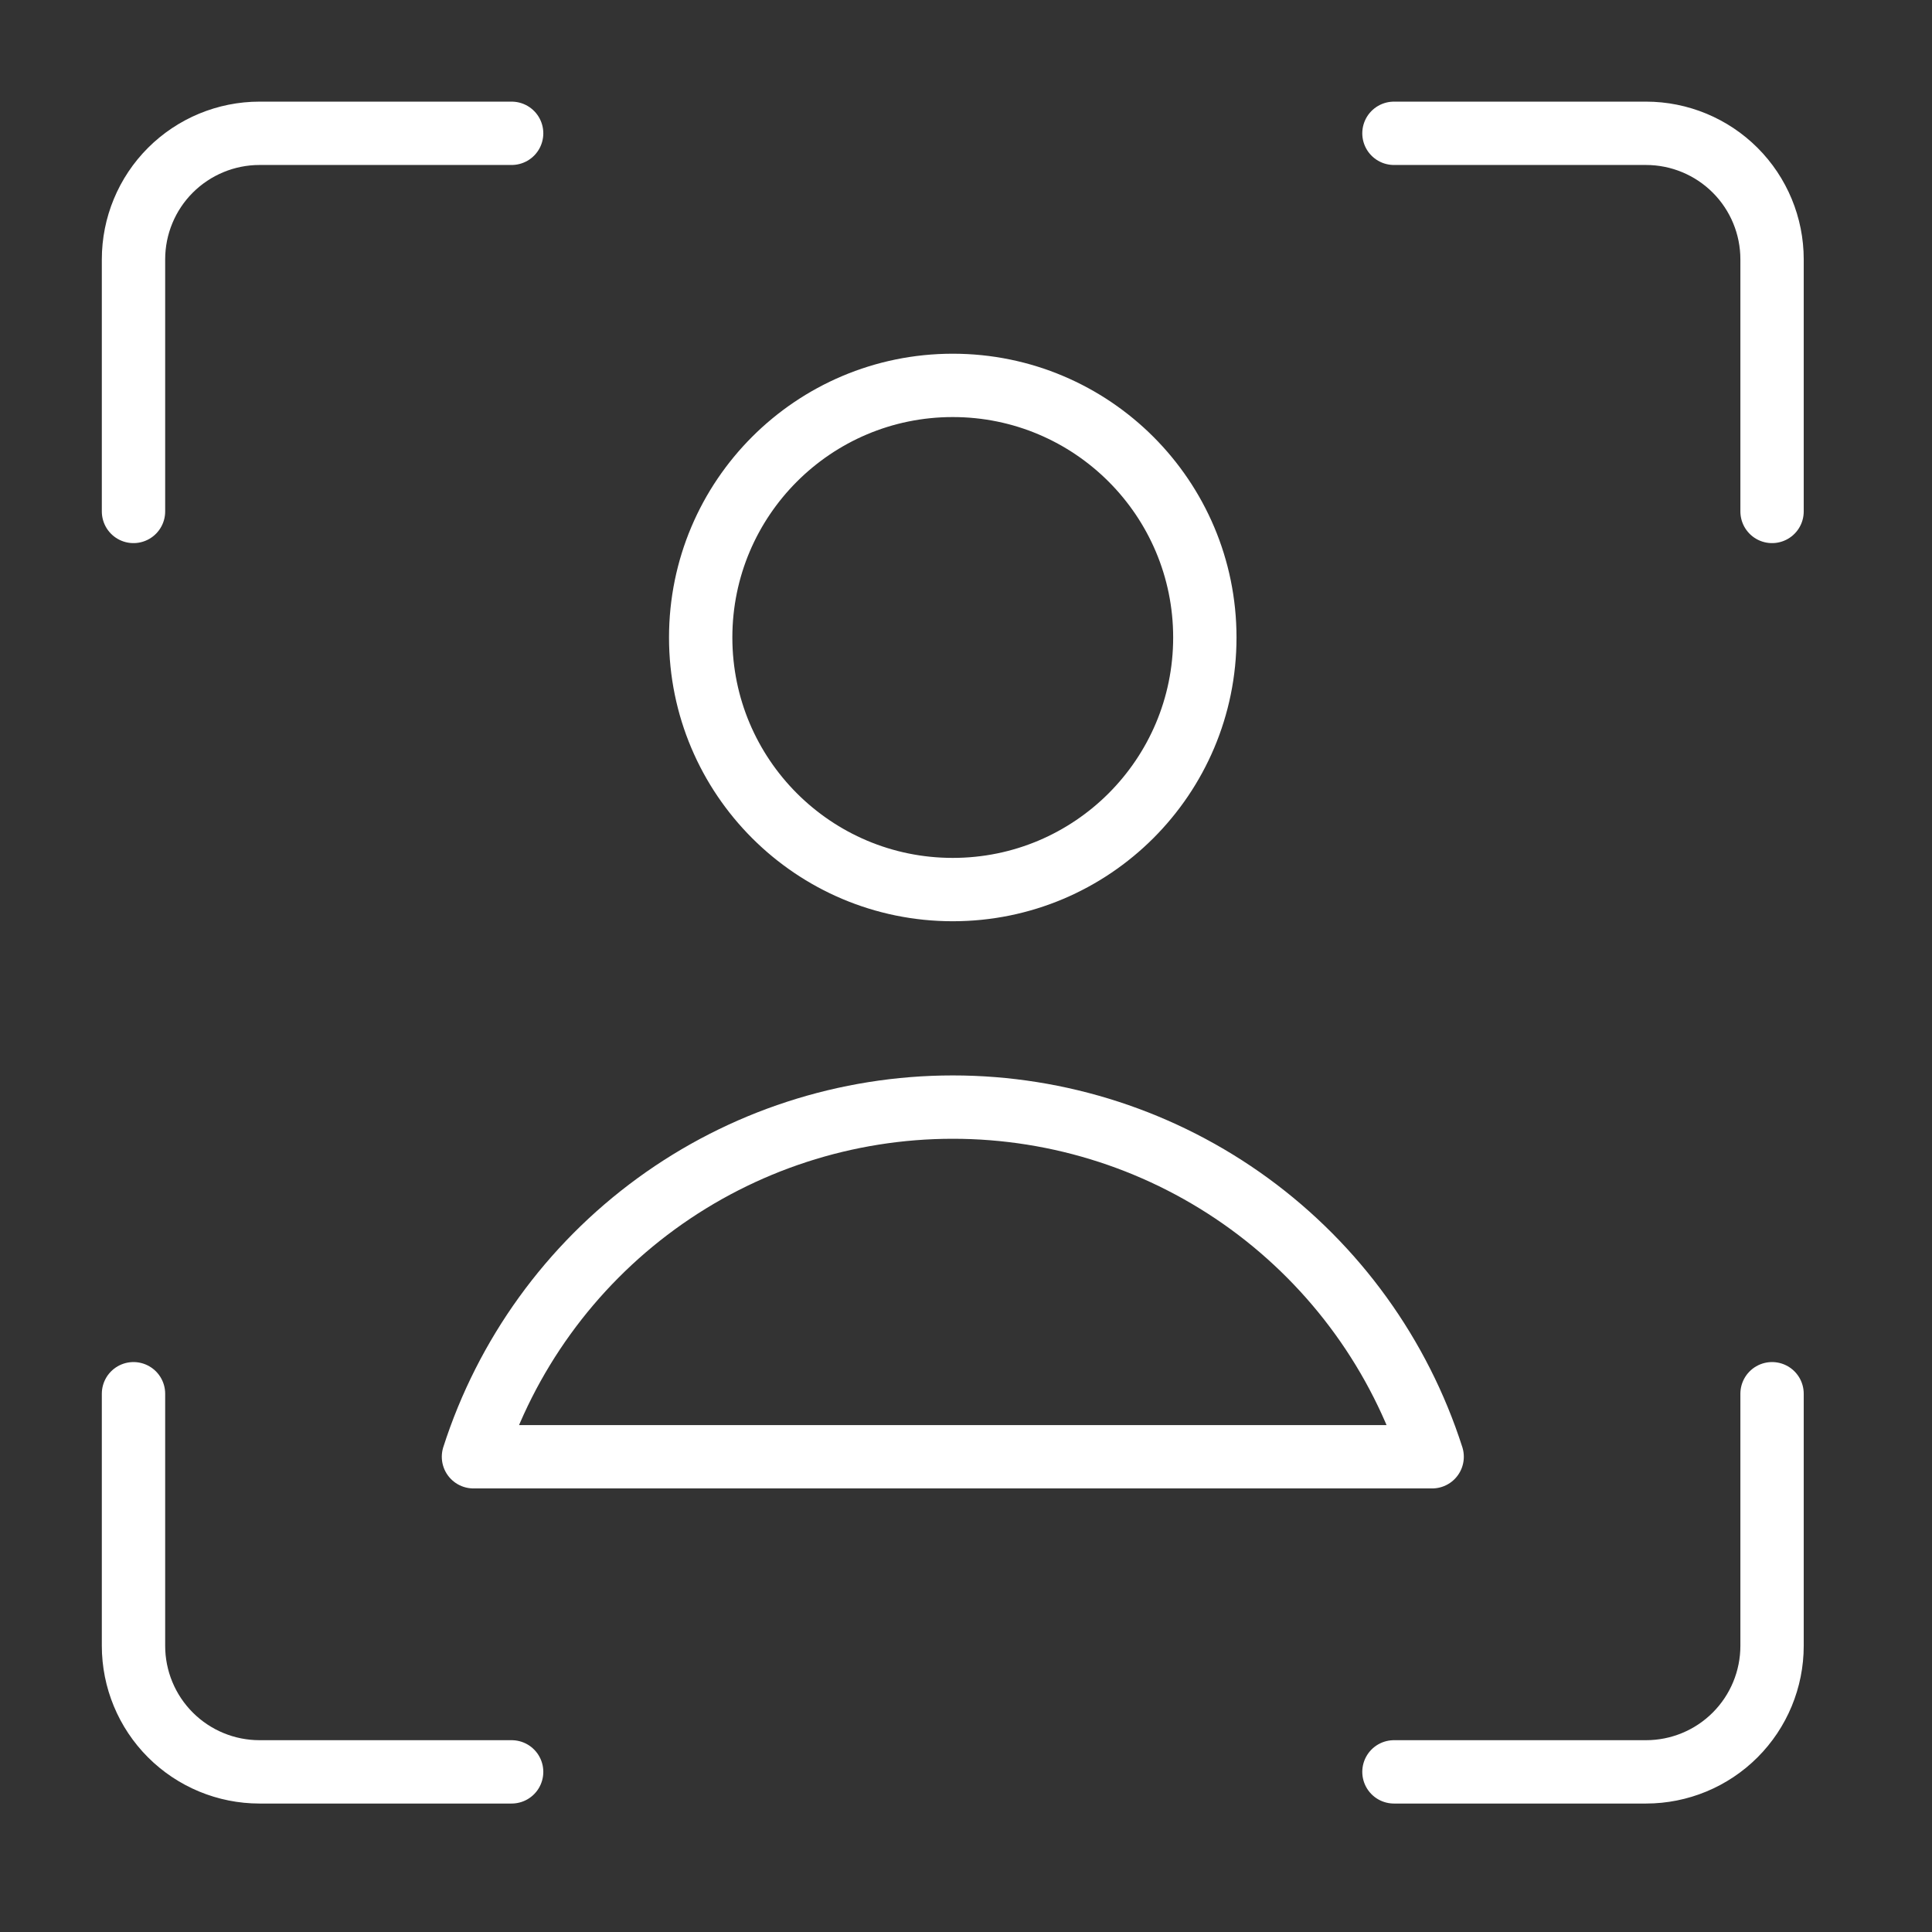
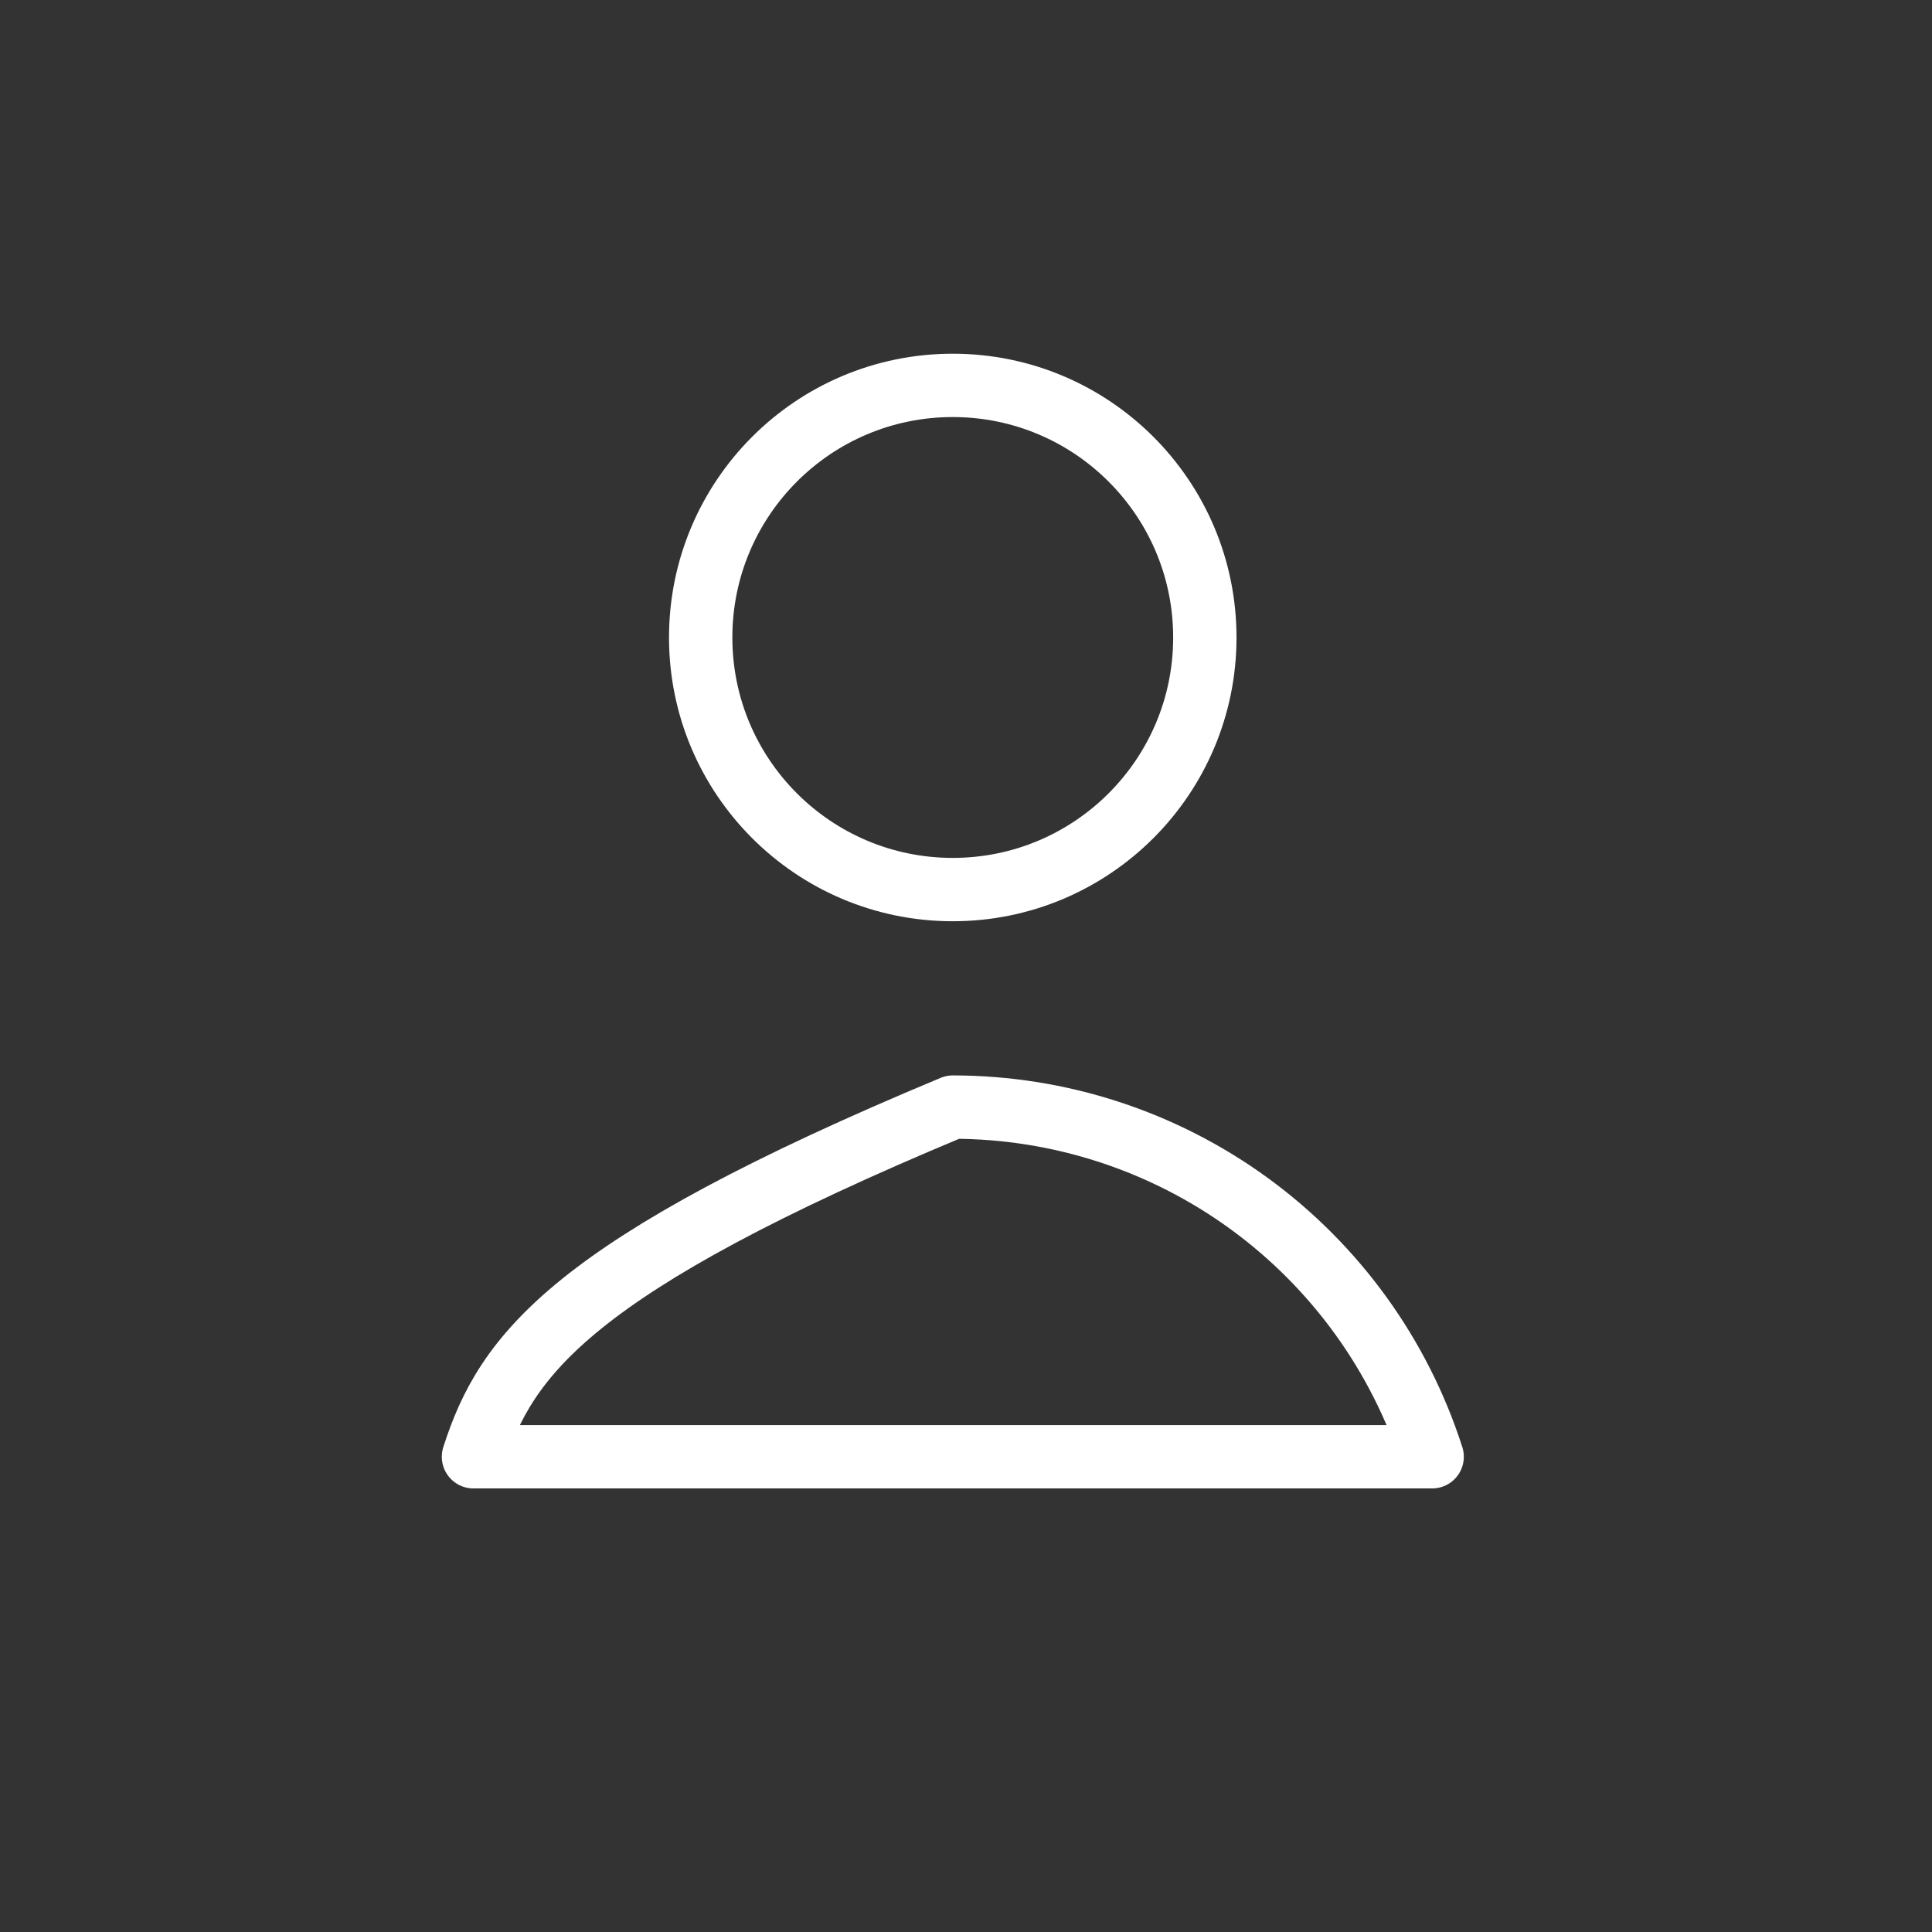
<svg xmlns="http://www.w3.org/2000/svg" width="61" height="61" viewBox="0 0 61 61" fill="none">
  <rect x="0" y="0" width="61" height="61" fill="#333333" stroke="none" />
-   <path d="M55.95 44.005V51.964C55.95 53.02 55.531 54.032 54.785 54.778C54.039 55.525 53.026 55.944 51.971 55.944H44.012" stroke="white" stroke-width="2" stroke-linecap="round" stroke-linejoin="round" />
-   <path d="M44.012 4.209H51.971C53.026 4.209 54.039 4.629 54.785 5.375C55.531 6.121 55.95 7.133 55.95 8.189V16.148" stroke="white" stroke-width="2" stroke-linecap="round" stroke-linejoin="round" />
-   <path d="M4.215 16.148V8.189C4.215 7.133 4.634 6.121 5.38 5.375C6.127 4.629 7.139 4.209 8.194 4.209H16.154" stroke="white" stroke-width="2" stroke-linecap="round" stroke-linejoin="round" />
-   <path d="M16.154 55.944H8.194C7.139 55.944 6.127 55.525 5.38 54.778C4.634 54.032 4.215 53.02 4.215 51.964V44.005" stroke="white" stroke-width="2" stroke-linecap="round" stroke-linejoin="round" />
  <path d="M30.082 28.087C34.478 28.087 38.041 24.523 38.041 20.128C38.041 15.732 34.478 12.168 30.082 12.168C25.686 12.168 22.123 15.732 22.123 20.128C22.123 24.523 25.686 28.087 30.082 28.087Z" stroke="white" stroke-width="2" stroke-linecap="round" stroke-linejoin="round" />
-   <path d="M45.218 45.995C44.19 42.789 42.17 39.993 39.451 38.008C36.731 36.024 33.451 34.955 30.084 34.955C26.717 34.955 23.437 36.024 20.717 38.008C17.997 39.993 15.977 42.789 14.949 45.995H45.218Z" stroke="white" stroke-width="2" stroke-linecap="round" stroke-linejoin="round" />
+   <path d="M45.218 45.995C44.19 42.789 42.17 39.993 39.451 38.008C36.731 36.024 33.451 34.955 30.084 34.955C17.997 39.993 15.977 42.789 14.949 45.995H45.218Z" stroke="white" stroke-width="2" stroke-linecap="round" stroke-linejoin="round" />
</svg>